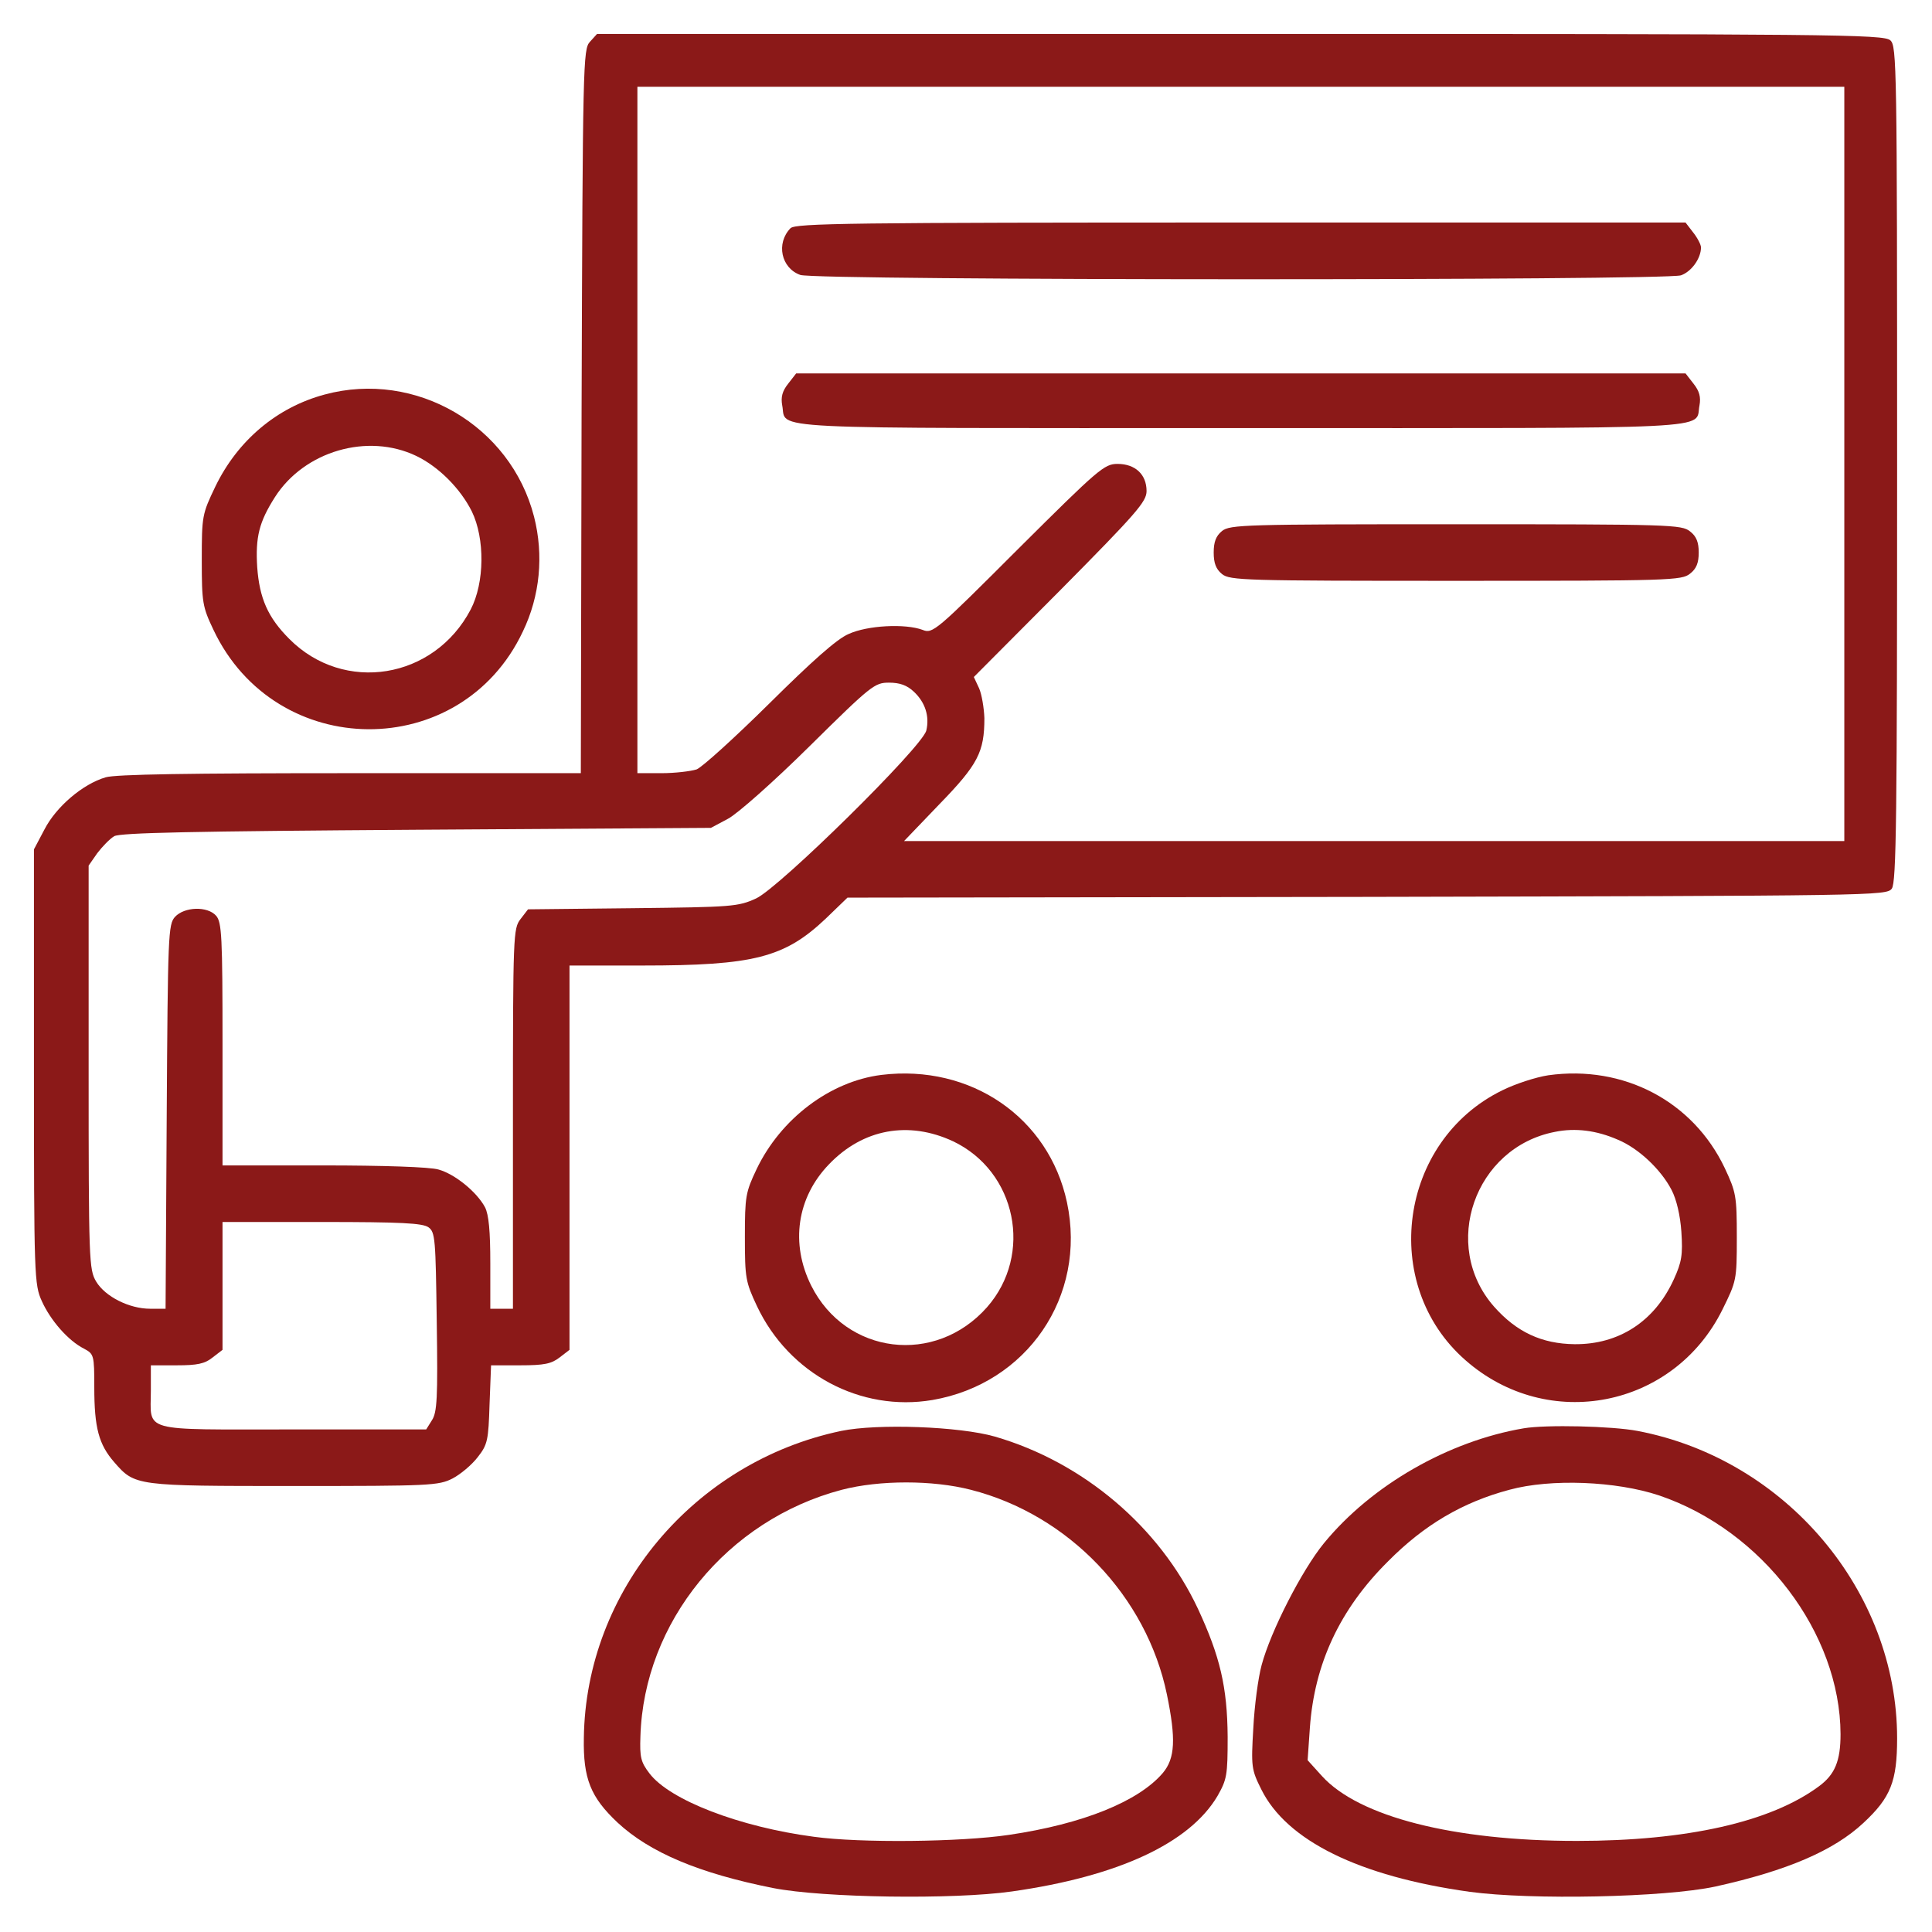
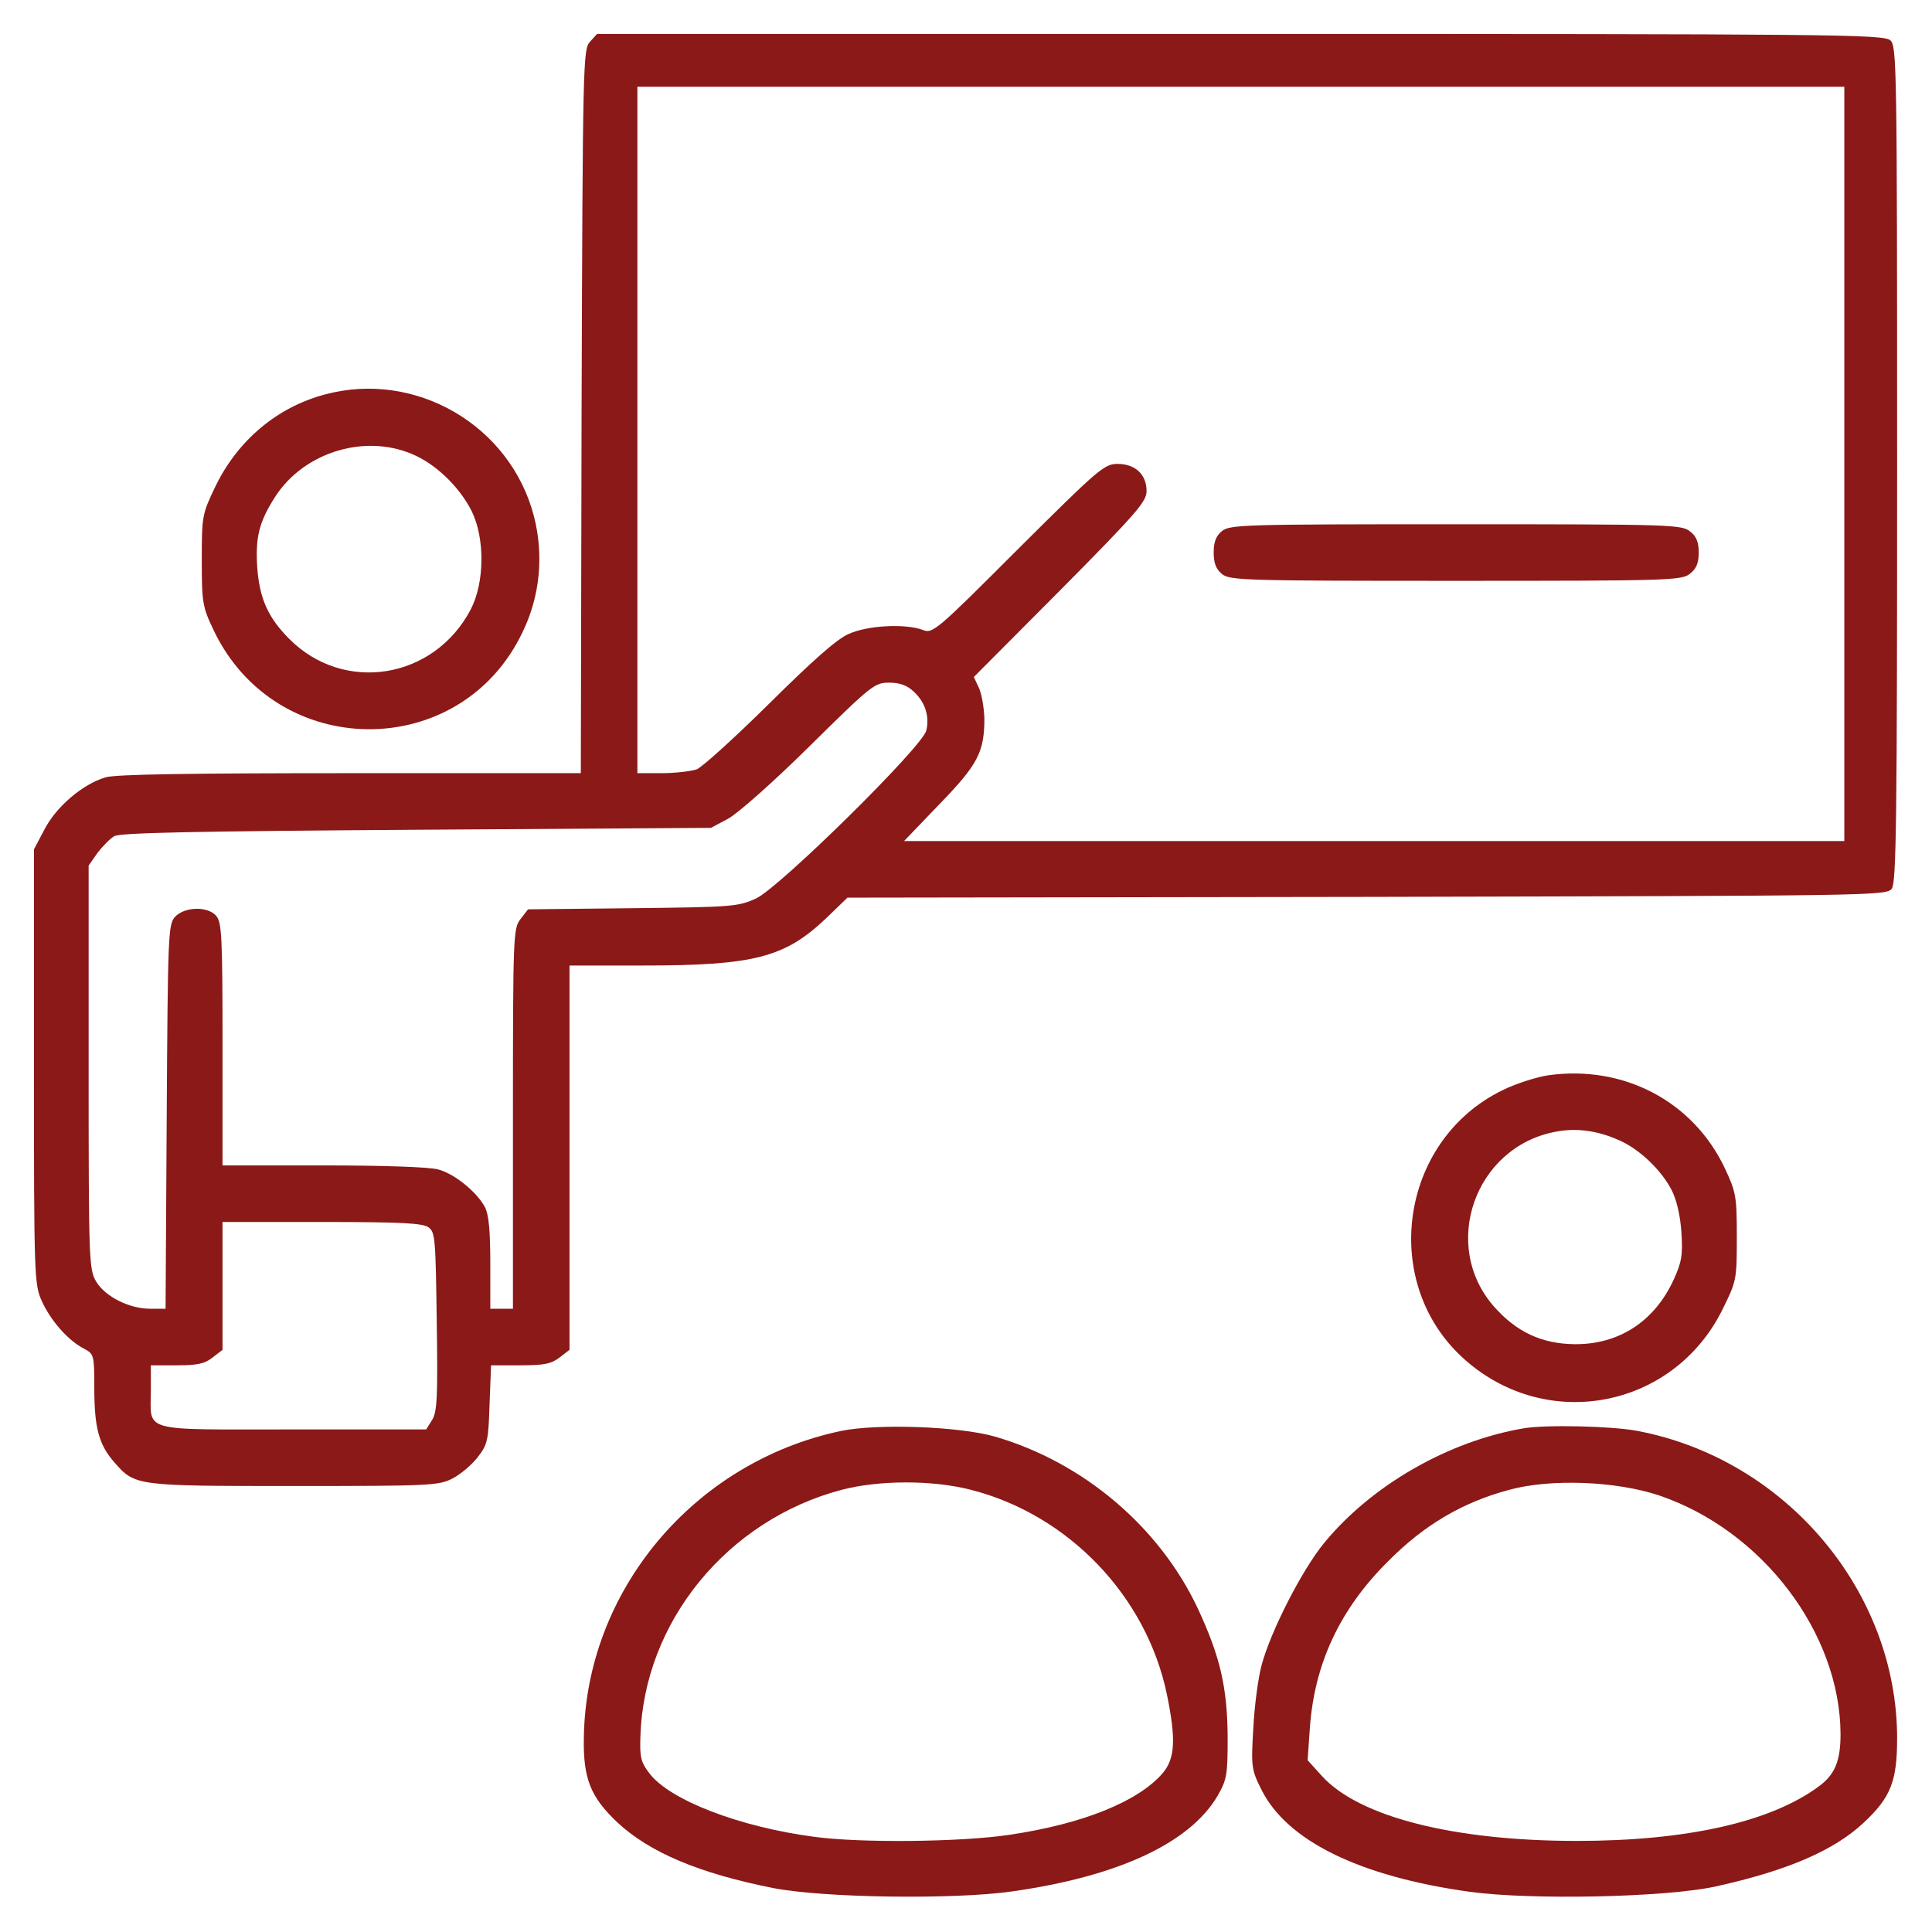
<svg xmlns="http://www.w3.org/2000/svg" width="683" height="683" viewBox="0 0 683 683" fill="none">
  <path d="M208.533 14.799C206.133 17.465 206 21.865 205.6 145.465L205.333 273.332H123.867C67.067 273.332 40.8 273.732 37.333 274.799C29.2 277.199 19.867 285.199 15.733 293.199L12 300.265V377.199C12 451.599 12.133 454.132 14.8 459.999C17.867 466.799 24.133 473.999 29.733 476.799C33.2 478.665 33.333 479.065 33.333 490.399C33.333 504.799 34.933 510.665 40.4 516.932C47.733 525.332 47.867 525.332 104 525.332C152 525.332 155.067 525.199 160 522.665C162.8 521.199 166.8 517.865 168.933 515.065C172.4 510.665 172.667 509.065 173.067 496.399L173.6 482.665H184C192.4 482.665 194.933 482.132 197.867 479.865L201.333 477.199V409.199V341.332H227.067C266.533 341.332 277.333 338.532 291.867 324.799L299.6 317.332L483.2 317.065C663.333 316.665 666.933 316.665 668.8 314.132C670.4 311.865 670.667 289.199 670.667 163.999C670.667 22.665 670.533 16.265 668.267 14.265C666 12.132 648.133 11.999 438.4 11.999H211.067L208.533 14.799ZM652 163.999V297.332H485.733H319.6L332.133 284.265C345.733 270.265 348 265.865 348 253.865C347.867 250.265 347.067 245.465 346.133 243.332L344.267 239.332L374.8 208.665C401.867 181.332 405.333 177.332 405.333 173.599C405.333 167.732 401.333 163.999 395.067 163.999C390.4 163.999 388.4 165.732 360 193.999C330.8 223.199 329.733 224.132 326.133 222.665C320 220.399 306.667 221.065 300 224.132C295.867 225.865 287.067 233.732 272 248.665C259.867 260.665 248.267 271.199 246.267 271.999C244.133 272.665 238.667 273.332 233.867 273.332H225.333V151.999V30.665H438.667H652V163.999ZM323.067 244.532C327.067 248.265 328.667 253.199 327.467 258.265C326 264.132 275.6 313.732 267.333 317.599C260.933 320.532 258.933 320.665 223.733 321.065L186.667 321.465L184 324.932C181.467 328.265 181.333 330.132 181.333 395.465V462.665H177.333H173.333V446.665C173.333 435.199 172.8 429.465 171.467 426.799C168.533 421.332 160.8 415.065 155.067 413.465C152.133 412.532 135.067 411.999 114.4 411.999H78.667V369.065C78.667 331.065 78.4 325.999 76.4 323.732C73.333 320.265 65.2 320.532 61.867 324.132C59.467 326.799 59.333 330.265 58.933 394.799L58.533 462.665H53.067C45.733 462.665 37.2 458.399 34 453.065C31.467 448.799 31.333 445.999 31.333 377.332V305.999L34.4 301.599C36.133 299.332 38.8 296.532 40.4 295.599C42.667 294.399 67.733 293.865 147.333 293.332L251.333 292.665L257.333 289.465C260.667 287.732 273.6 276.265 286.133 263.865C308 242.265 309.2 241.332 314.267 241.332C318.133 241.332 320.667 242.265 323.067 244.532ZM151.467 433.865C153.867 435.599 154 437.865 154.4 467.332C154.8 494.265 154.533 499.332 152.667 502.132L150.667 505.332H103.333C48.933 505.332 53.333 506.532 53.333 491.465V482.665H62.533C69.733 482.665 72.4 482.132 75.2 479.865L78.667 477.199V454.532V431.999H113.733C141.867 431.999 149.333 432.399 151.467 433.865Z" fill="#8B1918" />
-   <path d="M279.467 80.666C274.267 86 276.133 94.8 282.933 97.2C288.667 99.2 588.667 99.2 594.267 97.333C598 96 601.333 91.333 601.333 87.466C601.333 86.533 600.133 84.133 598.533 82.133L595.867 78.666H438.667C300.533 78.666 281.333 78.933 279.467 80.666Z" fill="#8B1918" />
-   <path d="M278.666 135.601C276.532 138.267 275.999 140.401 276.532 143.334C278.266 152.001 265.732 151.334 438.666 151.334C611.599 151.334 599.066 152.001 600.799 143.334C601.332 140.401 600.799 138.267 598.666 135.601L595.866 132.001H438.666H281.466L278.666 135.601Z" fill="#8B1918" />
  <path d="M432 187.732C429.866 189.465 429.066 191.599 429.066 195.332C429.066 199.065 429.866 201.199 432 202.932C434.8 205.199 440 205.332 514.666 205.332C590.533 205.332 594.533 205.199 597.466 202.799C599.733 201.065 600.533 198.932 600.533 195.332C600.533 191.732 599.733 189.599 597.466 187.865C594.533 185.465 590.533 185.332 514.666 185.332C440 185.332 434.8 185.465 432 187.732Z" fill="#8B1918" />
  <path d="M114.799 139.466C97.865 144 83.999 155.733 76.132 172C71.465 181.733 71.332 182.4 71.332 198C71.332 213.066 71.599 214.533 75.465 222.666C97.465 269.2 162.932 269.6 184.799 223.333C190.932 210.666 192.265 196.266 188.799 182.666C180.532 150.4 146.932 130.8 114.799 139.466ZM147.199 161.2C155.199 165.066 162.799 172.8 166.799 180.8C171.465 190.4 171.332 206 166.399 215.466C153.465 240.133 121.599 245.333 102.265 225.866C94.665 218.266 91.732 211.466 90.932 200.533C90.265 189.866 91.599 184.533 97.199 175.733C107.599 159.466 129.999 152.933 147.199 161.2Z" fill="#8B1918" />
-   <path d="M311.599 380.001C293.465 382.267 275.999 395.467 267.465 413.334C263.599 421.467 263.332 422.934 263.332 437.334C263.332 451.867 263.599 453.201 267.599 461.734C278.932 485.734 304.265 499.201 329.599 494.934C363.065 489.201 384.265 458.267 377.199 425.067C370.799 395.067 343.199 376.134 311.599 380.001ZM336.932 403.467C359.332 414.134 365.332 443.467 348.932 462.134C330.665 482.801 299.065 478.934 286.799 454.534C279.332 439.601 281.732 423.334 293.065 411.601C305.065 399.067 321.199 396.134 336.932 403.467Z" fill="#8B1918" />
  <path d="M547.332 380.133C542.932 380.799 535.599 383.199 531.065 385.466C494.532 403.333 487.599 454.133 517.999 480.799C547.199 506.533 591.732 497.733 608.932 462.933C613.865 452.933 613.999 452.533 613.999 437.466C613.999 422.799 613.732 421.466 609.732 412.933C598.532 389.333 573.999 376.399 547.332 380.133ZM571.999 402.933C579.332 405.999 587.199 413.466 590.932 420.666C592.665 423.999 593.999 429.599 594.399 435.466C594.932 443.599 594.532 446.133 591.732 452.266C584.932 467.199 572.265 475.333 556.665 475.199C545.065 475.066 536.132 470.933 528.132 461.866C509.199 440.266 521.332 405.599 549.732 400.133C556.932 398.666 564.399 399.599 571.999 402.933Z" fill="#8B1918" />
  <path d="M297.334 505.867C245.334 516.8 207.067 562.4 206.401 614.4C206.134 628.8 208.801 635.334 218.267 644.267C229.734 654.934 247.201 662.267 273.334 667.467C291.067 670.934 337.067 671.6 357.734 668.667C395.334 663.334 420.534 651.6 430.401 634.934C433.734 629.067 434.001 627.6 434.001 614C433.867 596.4 431.334 585.6 423.467 568.667C409.867 539.734 382.934 516.934 351.734 507.867C339.201 504.267 310.267 503.2 297.334 505.867ZM343.201 526.667C377.734 535.467 405.334 564.267 412.534 599.067C415.734 614.667 415.467 621.6 411.067 626.8C402.534 636.8 382.934 644.8 356.667 648.667C339.601 651.2 304.267 651.6 287.734 649.334C261.467 645.867 236.801 636.4 229.601 626.934C226.534 622.934 226.134 621.2 226.401 613.867C227.601 573.467 257.067 537.334 297.601 526.667C310.934 523.2 329.734 523.2 343.201 526.667Z" fill="#8B1918" />
  <path d="M538.668 504.933C512.001 509.466 484.801 525.066 468.001 545.6C460.268 555.066 449.201 576.666 446.001 588.666C444.801 593.066 443.468 603.066 443.068 610.933C442.268 624.533 442.401 625.6 445.868 632.533C454.801 650.666 480.401 663.333 519.601 668.8C541.334 671.733 588.401 670.8 606.401 666.933C631.734 661.333 648.268 654.266 658.801 644.4C668.401 635.466 670.668 629.733 670.668 614.533C670.668 562.533 631.334 515.866 578.934 505.866C569.868 504.133 546.534 503.6 538.668 504.933ZM586.534 528.666C623.068 541.066 650.534 577.333 650.668 613.066C650.668 622.533 648.668 627.333 643.068 631.466C626.001 644.133 596.268 650.8 557.468 650.8C513.868 650.8 480.401 642.266 467.334 627.866L462.268 622.266L463.068 610.8C464.668 588.266 473.601 568.933 490.668 552C503.468 539.066 517.068 531.066 533.601 526.666C548.268 522.666 571.334 523.6 586.534 528.666Z" fill="#8B1918" />
</svg>